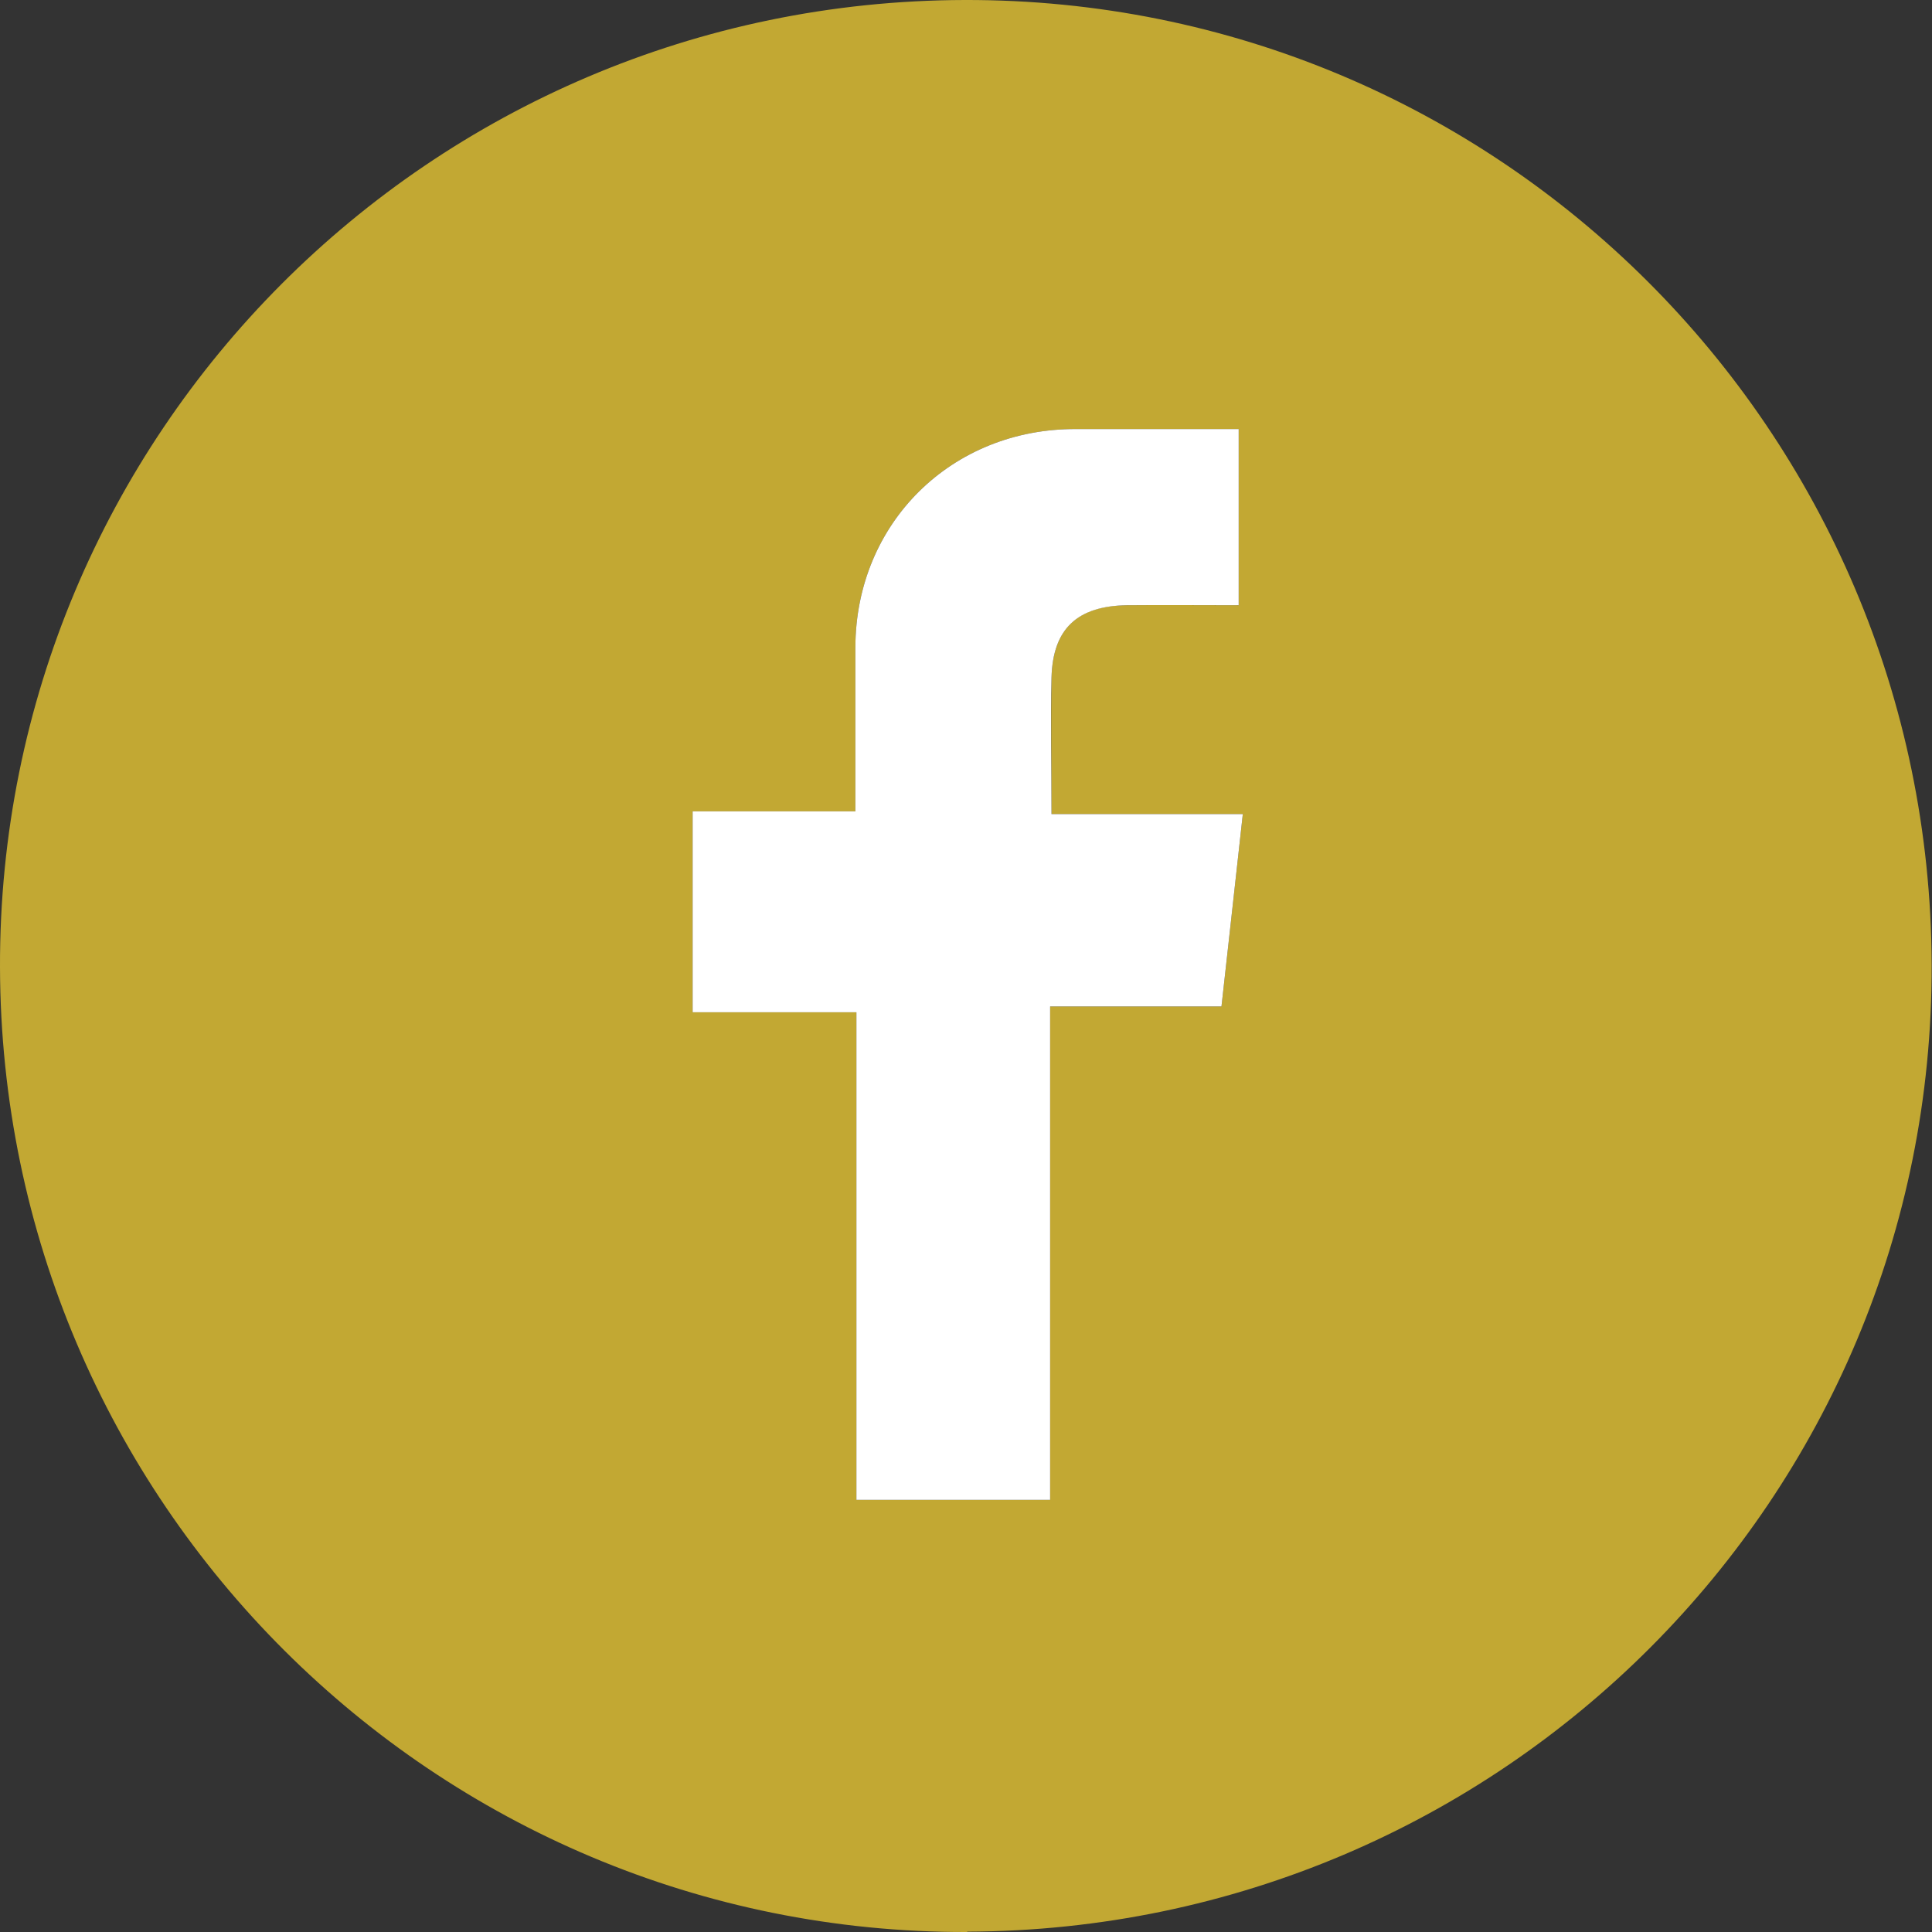
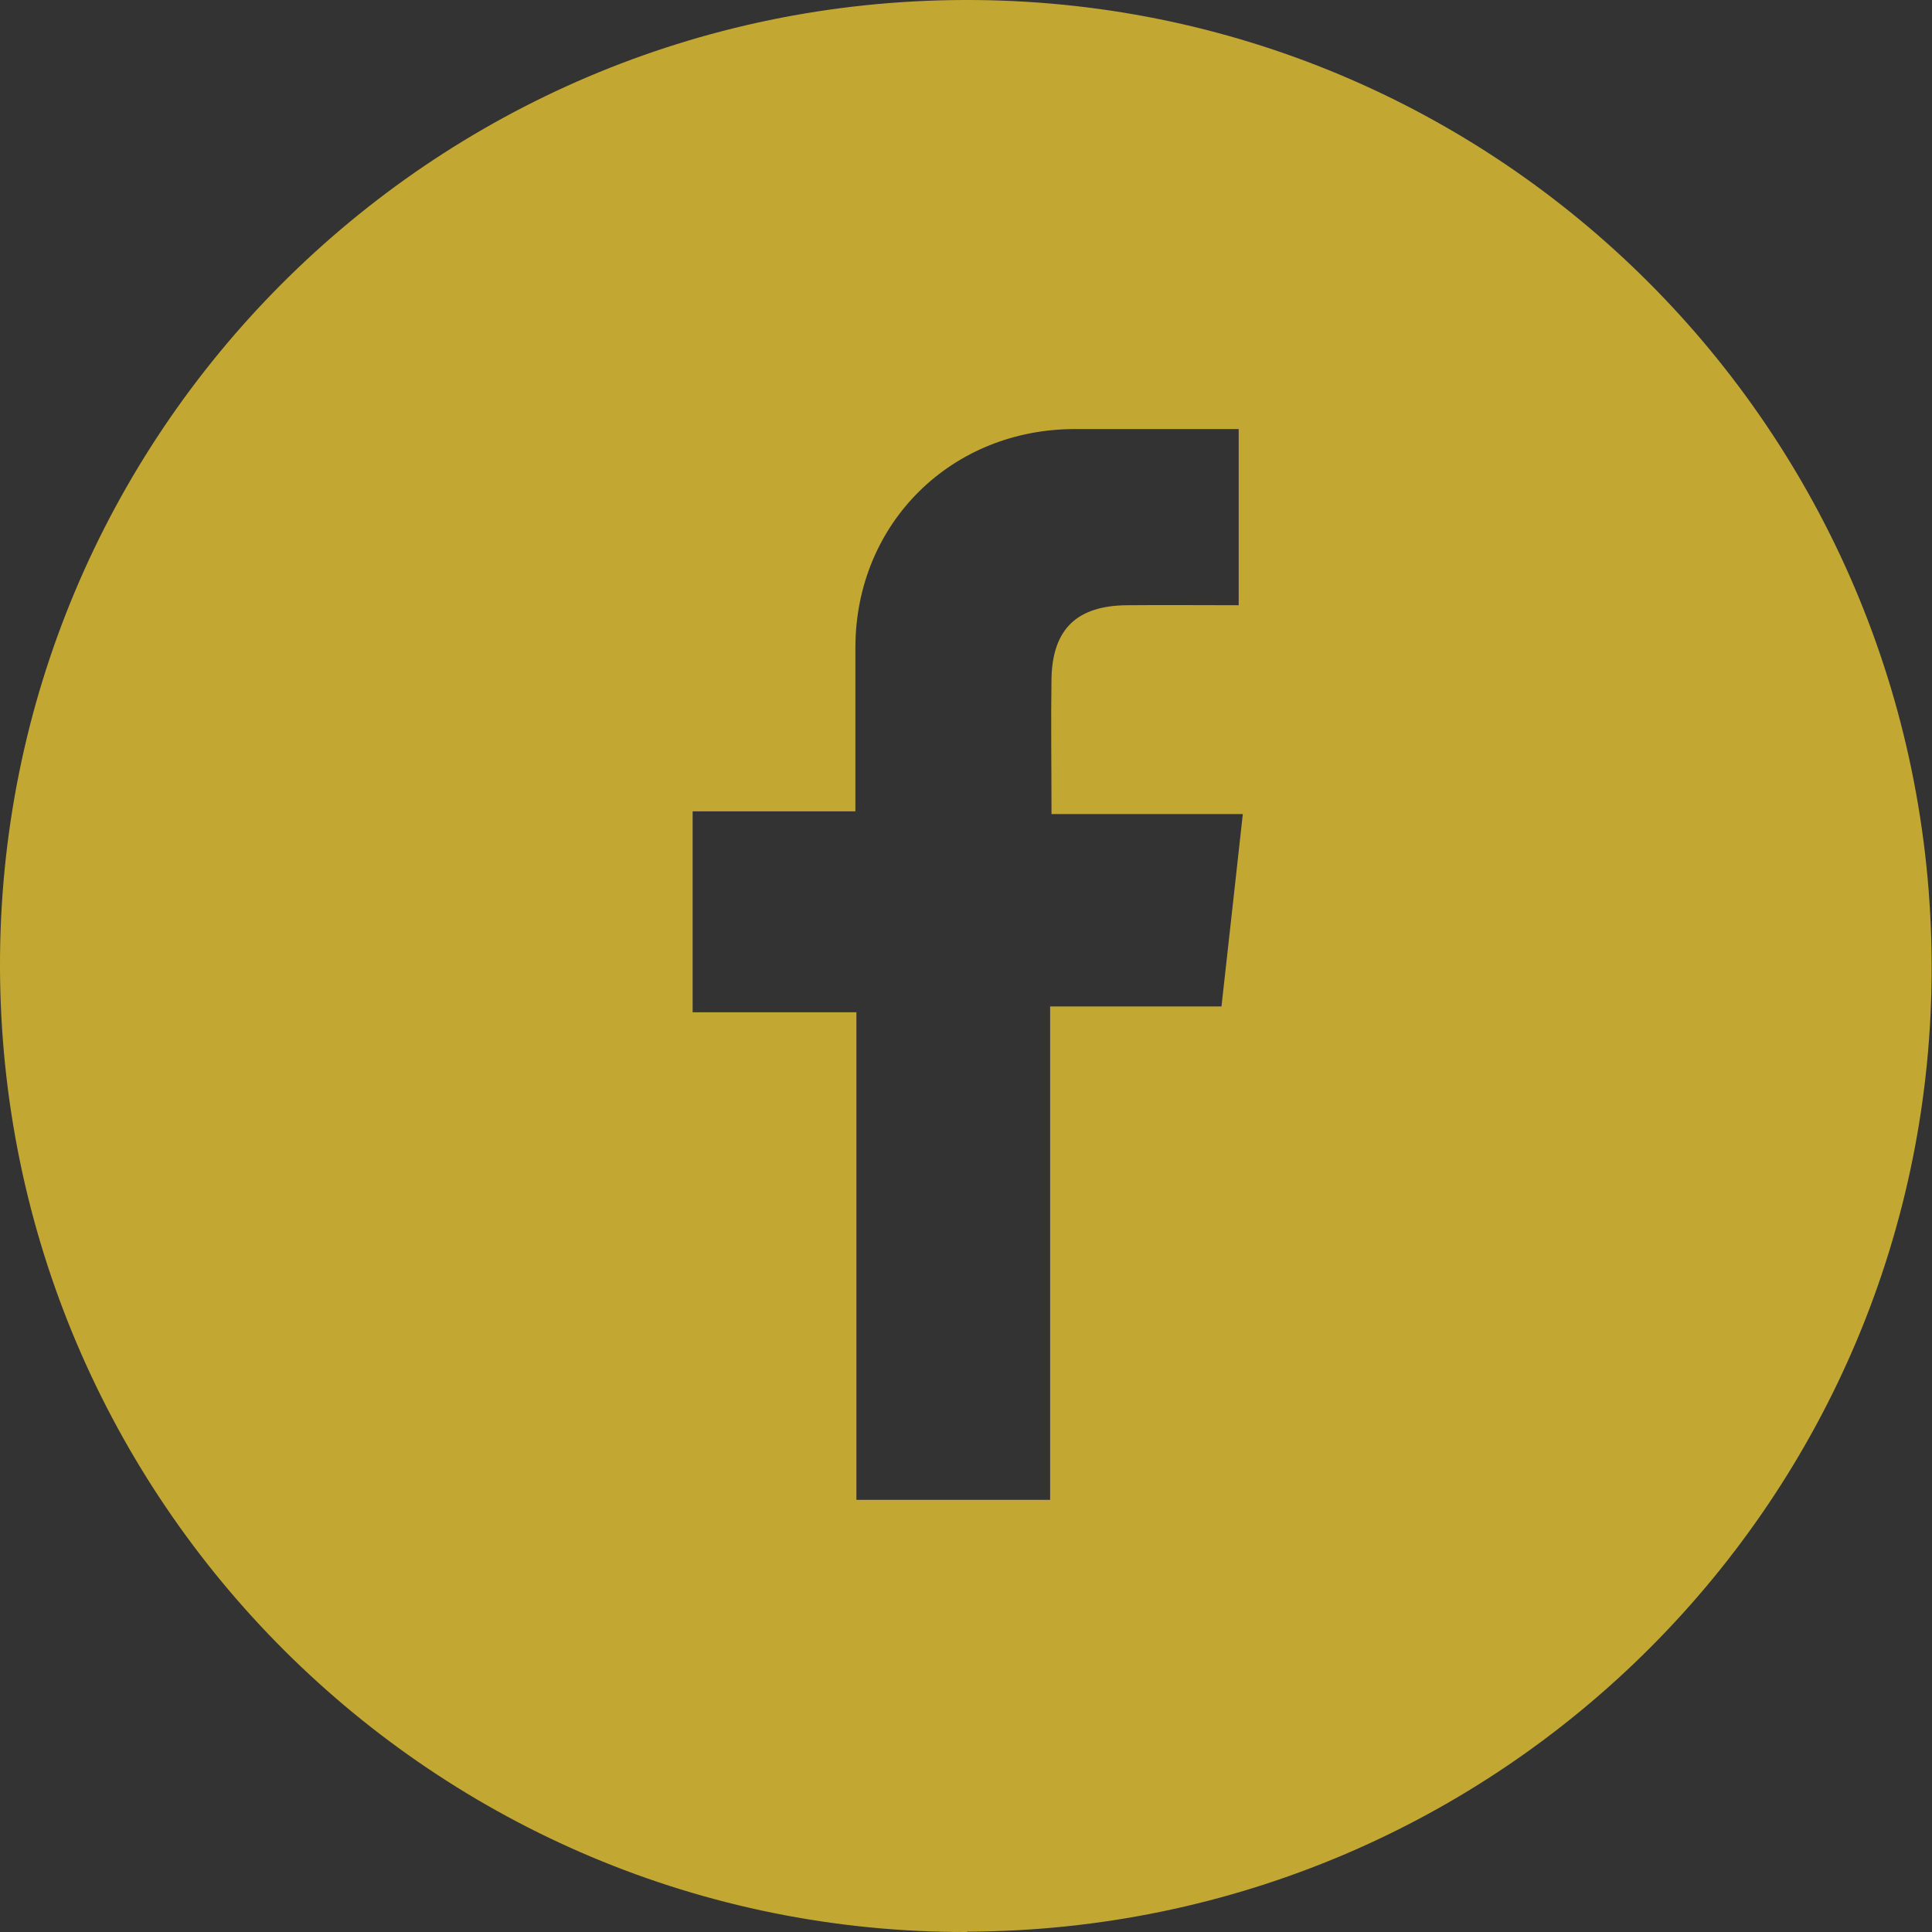
<svg xmlns="http://www.w3.org/2000/svg" id="Capa_2" data-name="Capa 2" viewBox="0 0 56.15 56.15">
  <rect x="0" y="0" width="56.15" height="56.15" fill="#333333" stroke="none" />
  <defs>
    <style> .cls-1 { fill: #fff; } .cls-2 { fill: #c2a833; } </style>
  </defs>
  <g id="CONTACTO">
    <g>
      <path class="cls-2" d="m28.11,56.15C12.63,56.19.04,43.64,0,28.11-.04,12.62,12.5.04,28.03,0c15.5-.04,28.06,12.49,28.11,28.03.05,15.49-12.49,28.06-28.03,28.11Zm-7.98-32.56v5.83h4.76v14.17h5.63v-14.34h4.98c.21-1.9.41-3.67.62-5.59h-5.56c0-1.41-.02-2.69,0-3.97.04-1.42.75-2.09,2.2-2.1,1.07-.01,2.14,0,3.24,0v-5.12c-1.64,0-3.18,0-4.72,0-3.62-.02-6.41,2.73-6.42,6.34,0,1.56,0,3.13,0,4.77h-4.73Z" />
-       <path class="cls-1" d="m20.13,23.58h4.73c0-1.65,0-3.21,0-4.77.01-3.61,2.8-6.36,6.42-6.34,1.54,0,3.07,0,4.72,0v5.12c-1.1,0-2.17-.01-3.24,0-1.45.02-2.16.68-2.2,2.1-.03,1.28,0,2.55,0,3.97h5.56c-.21,1.92-.41,3.69-.62,5.59h-4.98v14.34h-5.63v-14.17h-4.76v-5.83Z" />
    </g>
  </g>
</svg>